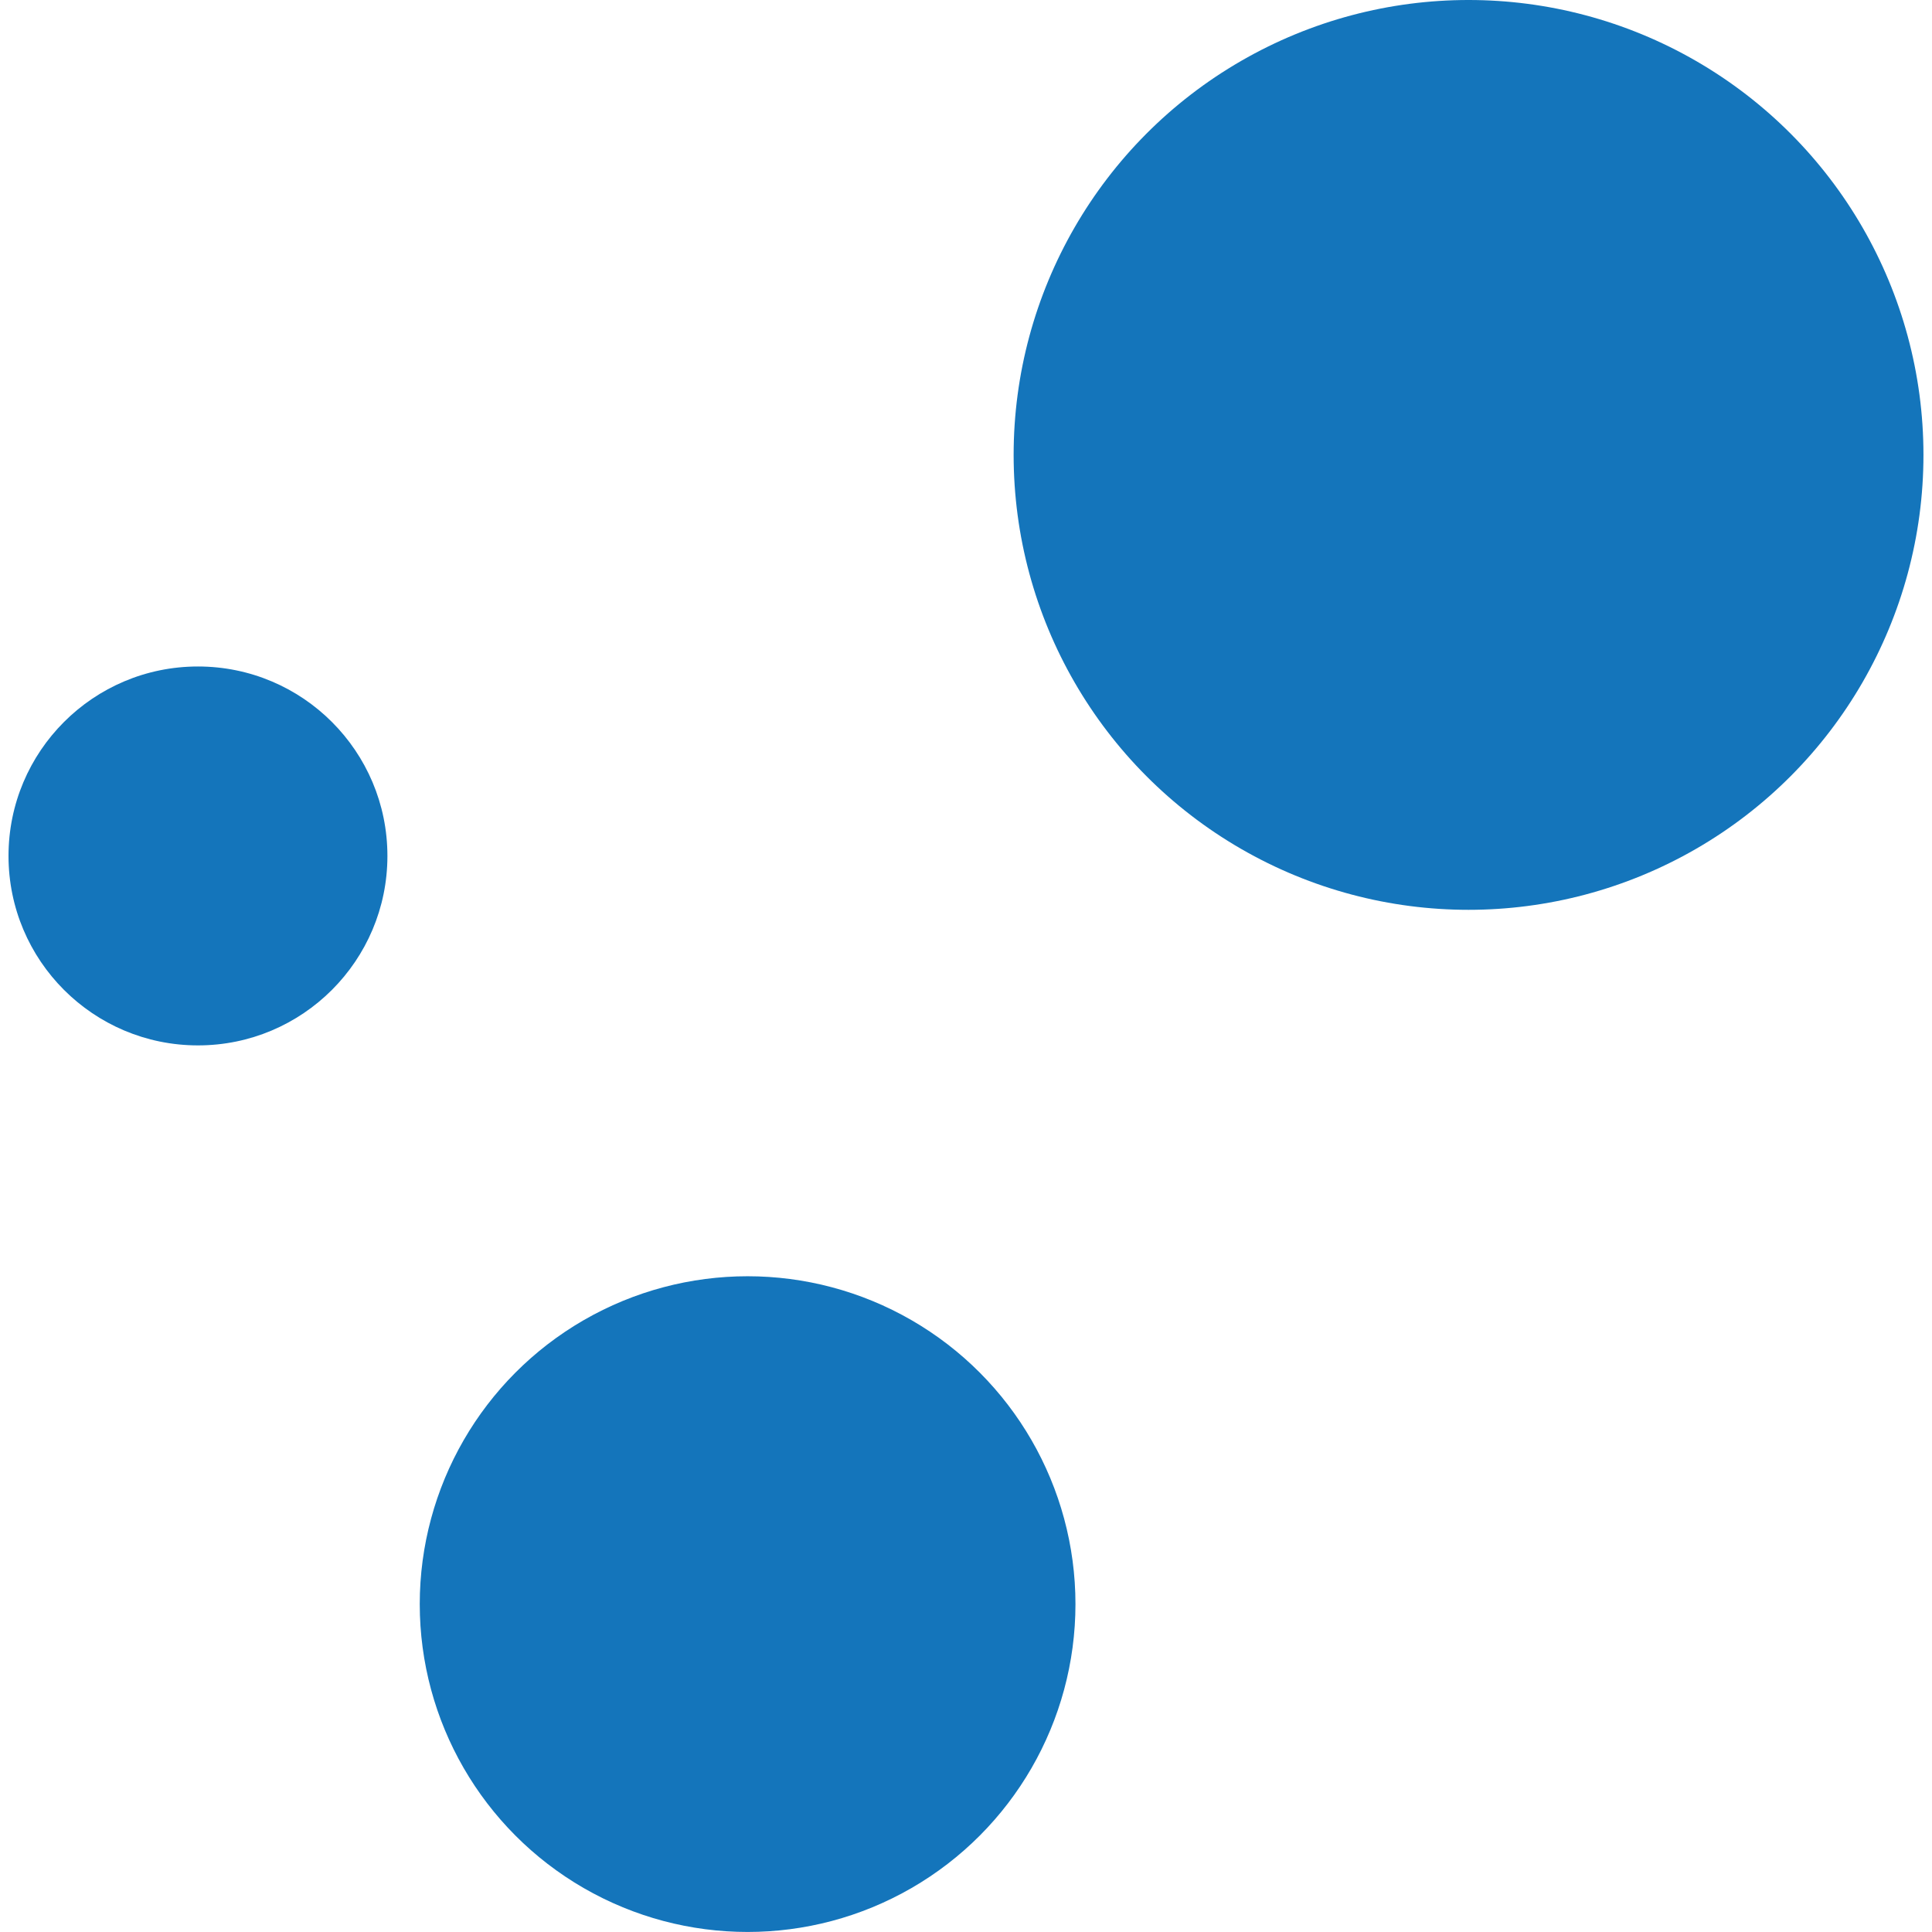
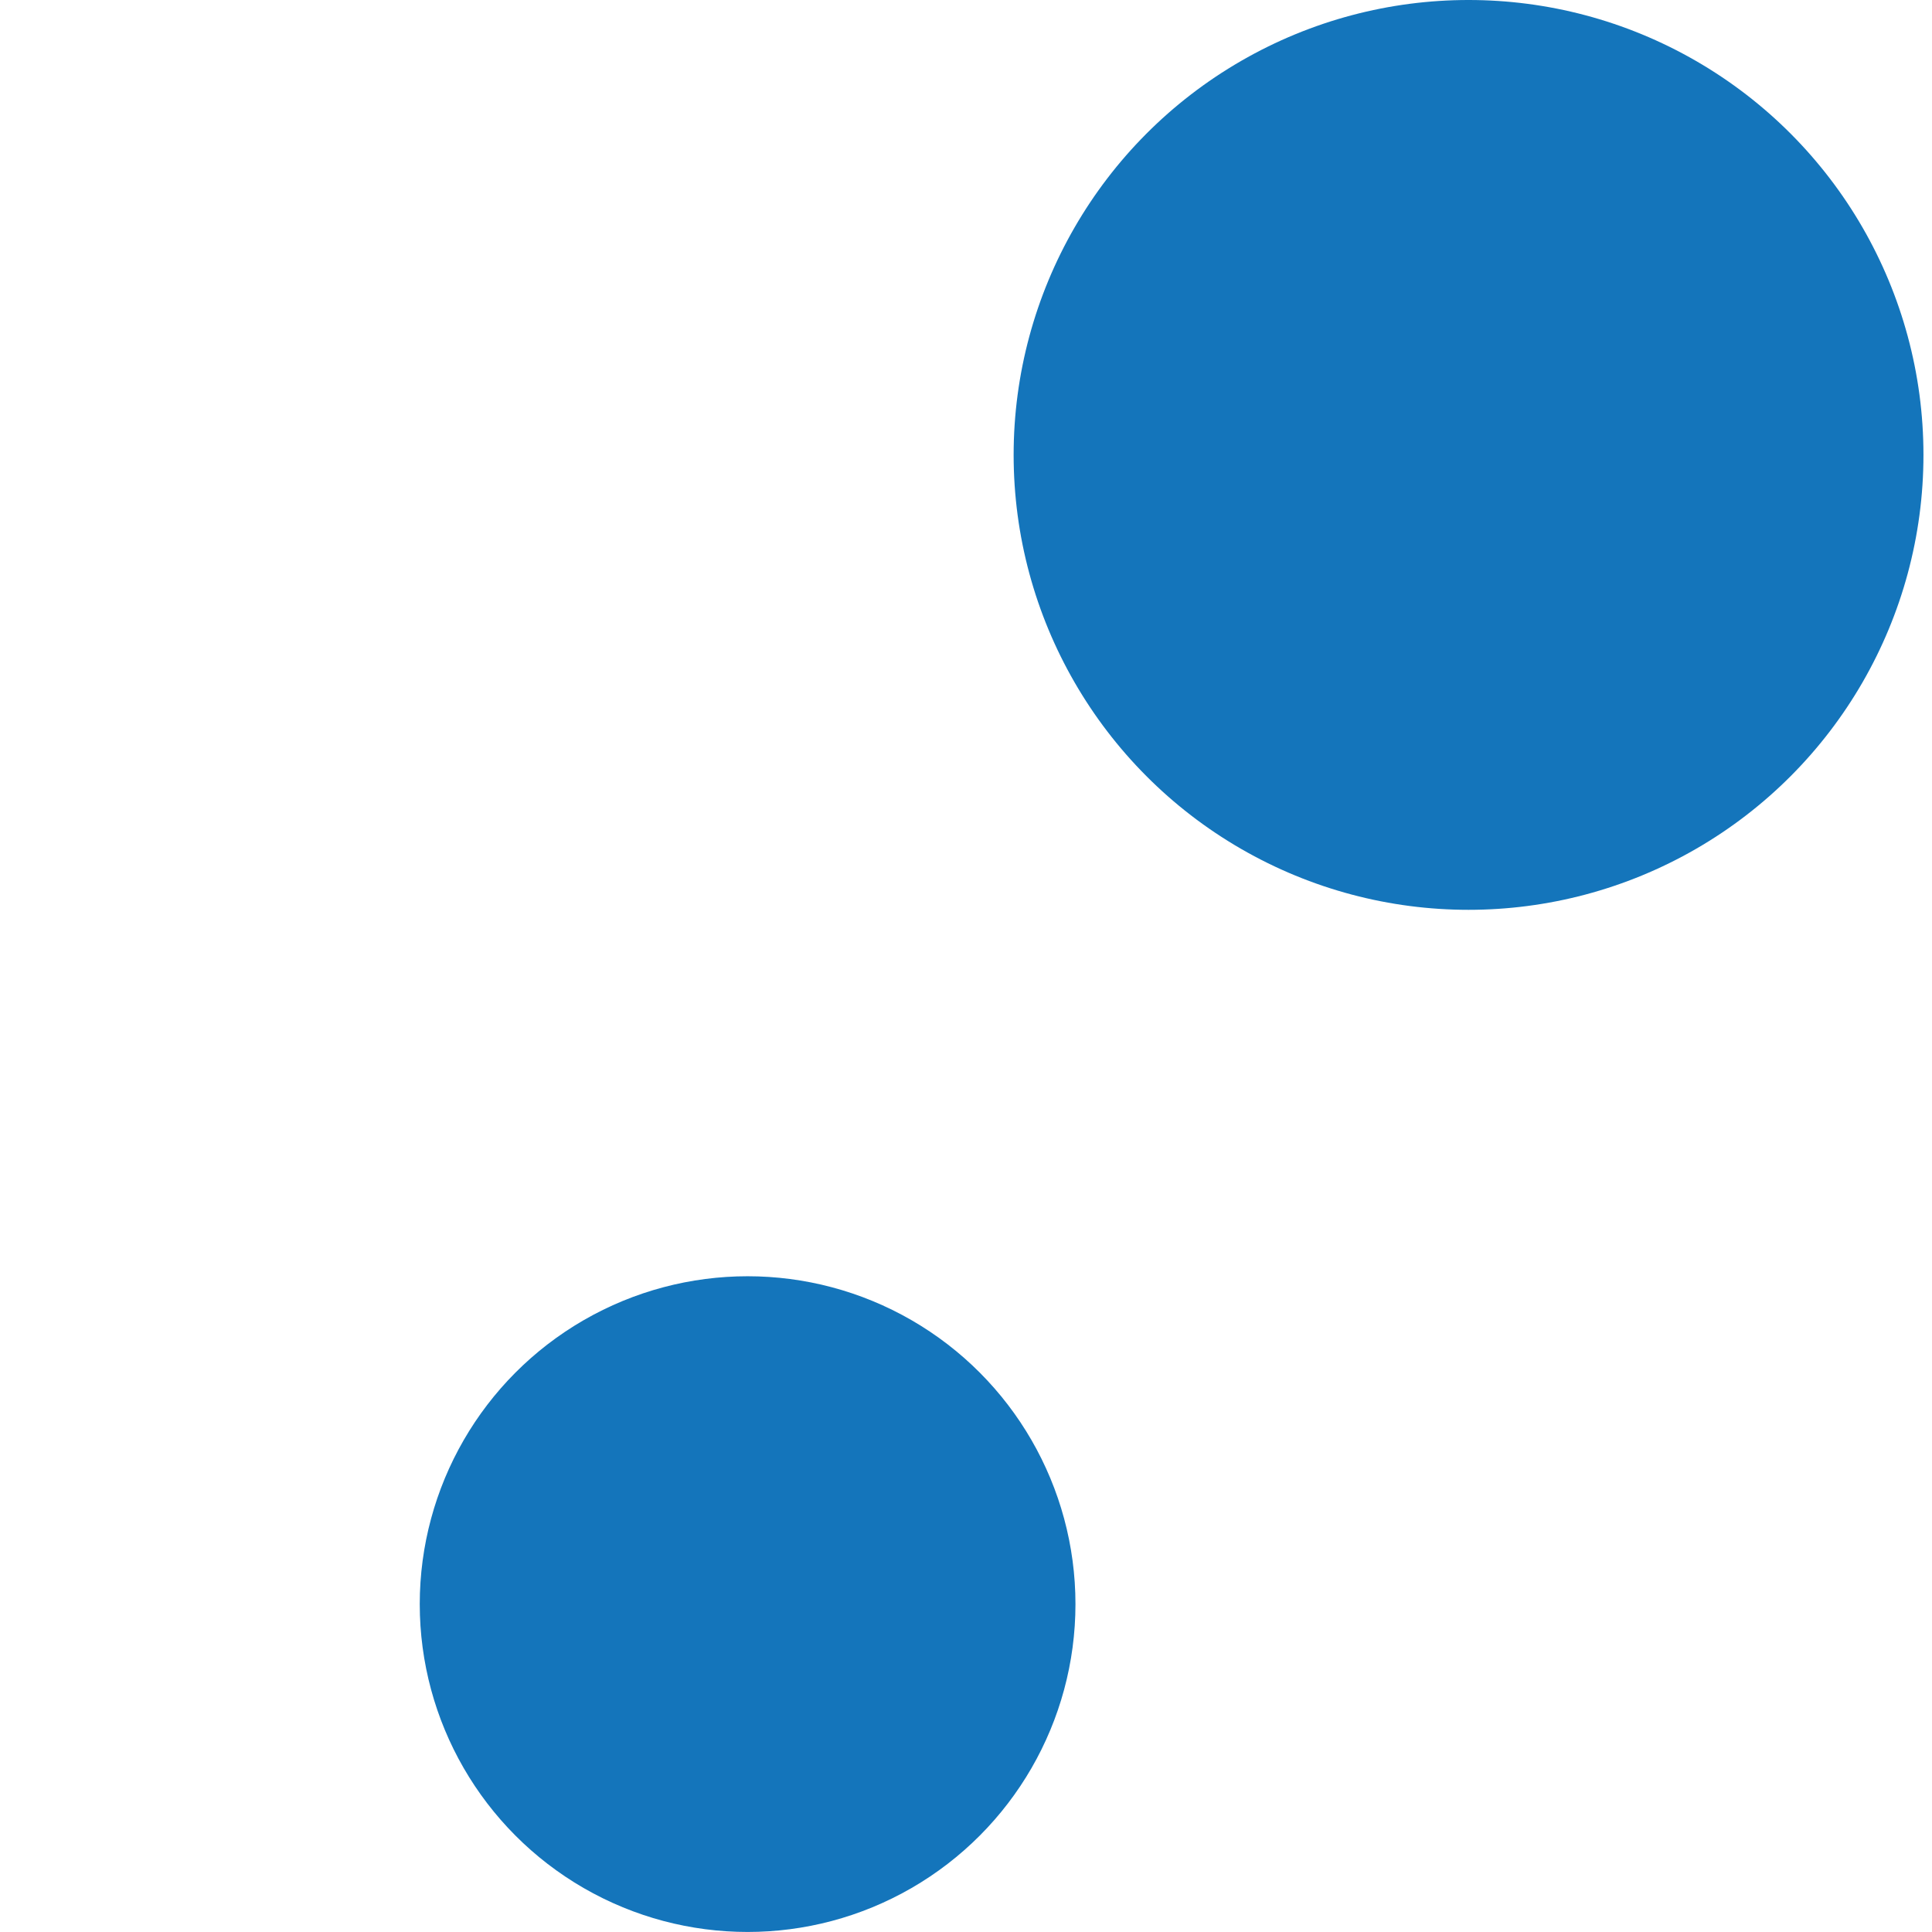
<svg xmlns="http://www.w3.org/2000/svg" width="64" height="64">
  <g transform="translate(.282) scale(1.879)" fill="#1475bb">
    <circle r="8.02" cy="8.02" cx="25.74" />
    <circle r="5.78" cy="28.28" cx="13.03" />
-     <circle r="3.34" cy="15.09" cx="3.34" />
  </g>
</svg>